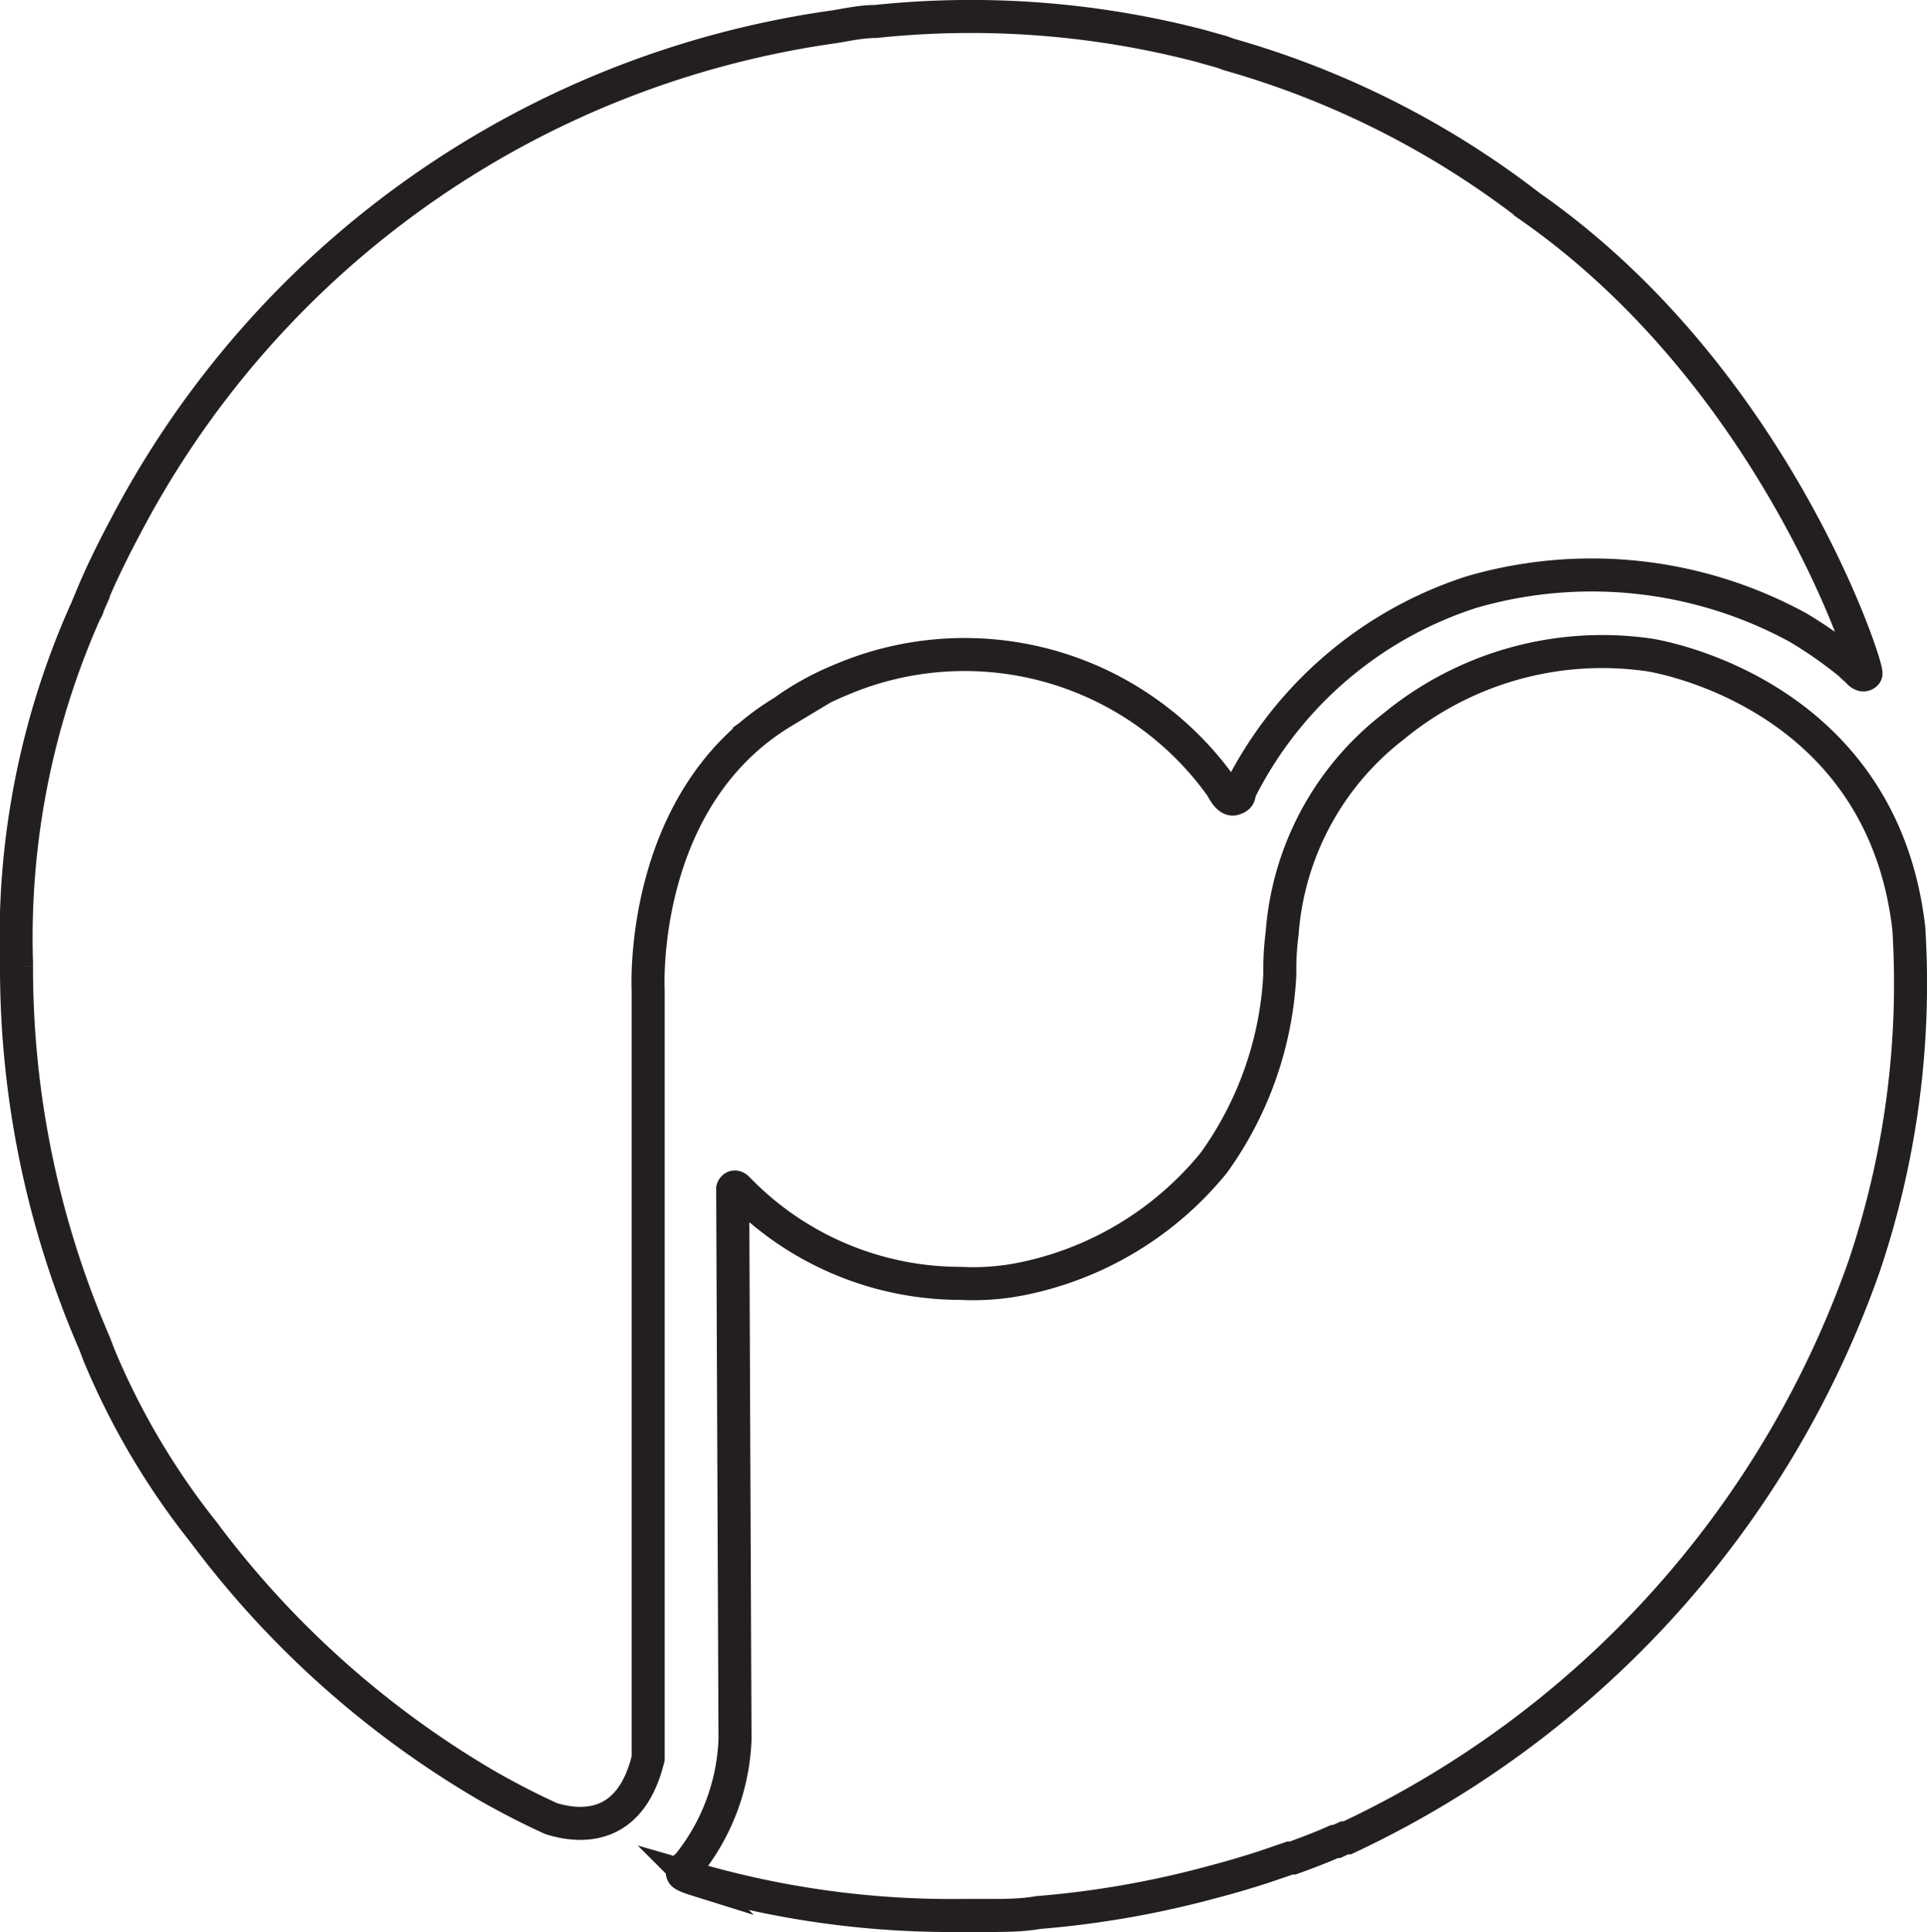
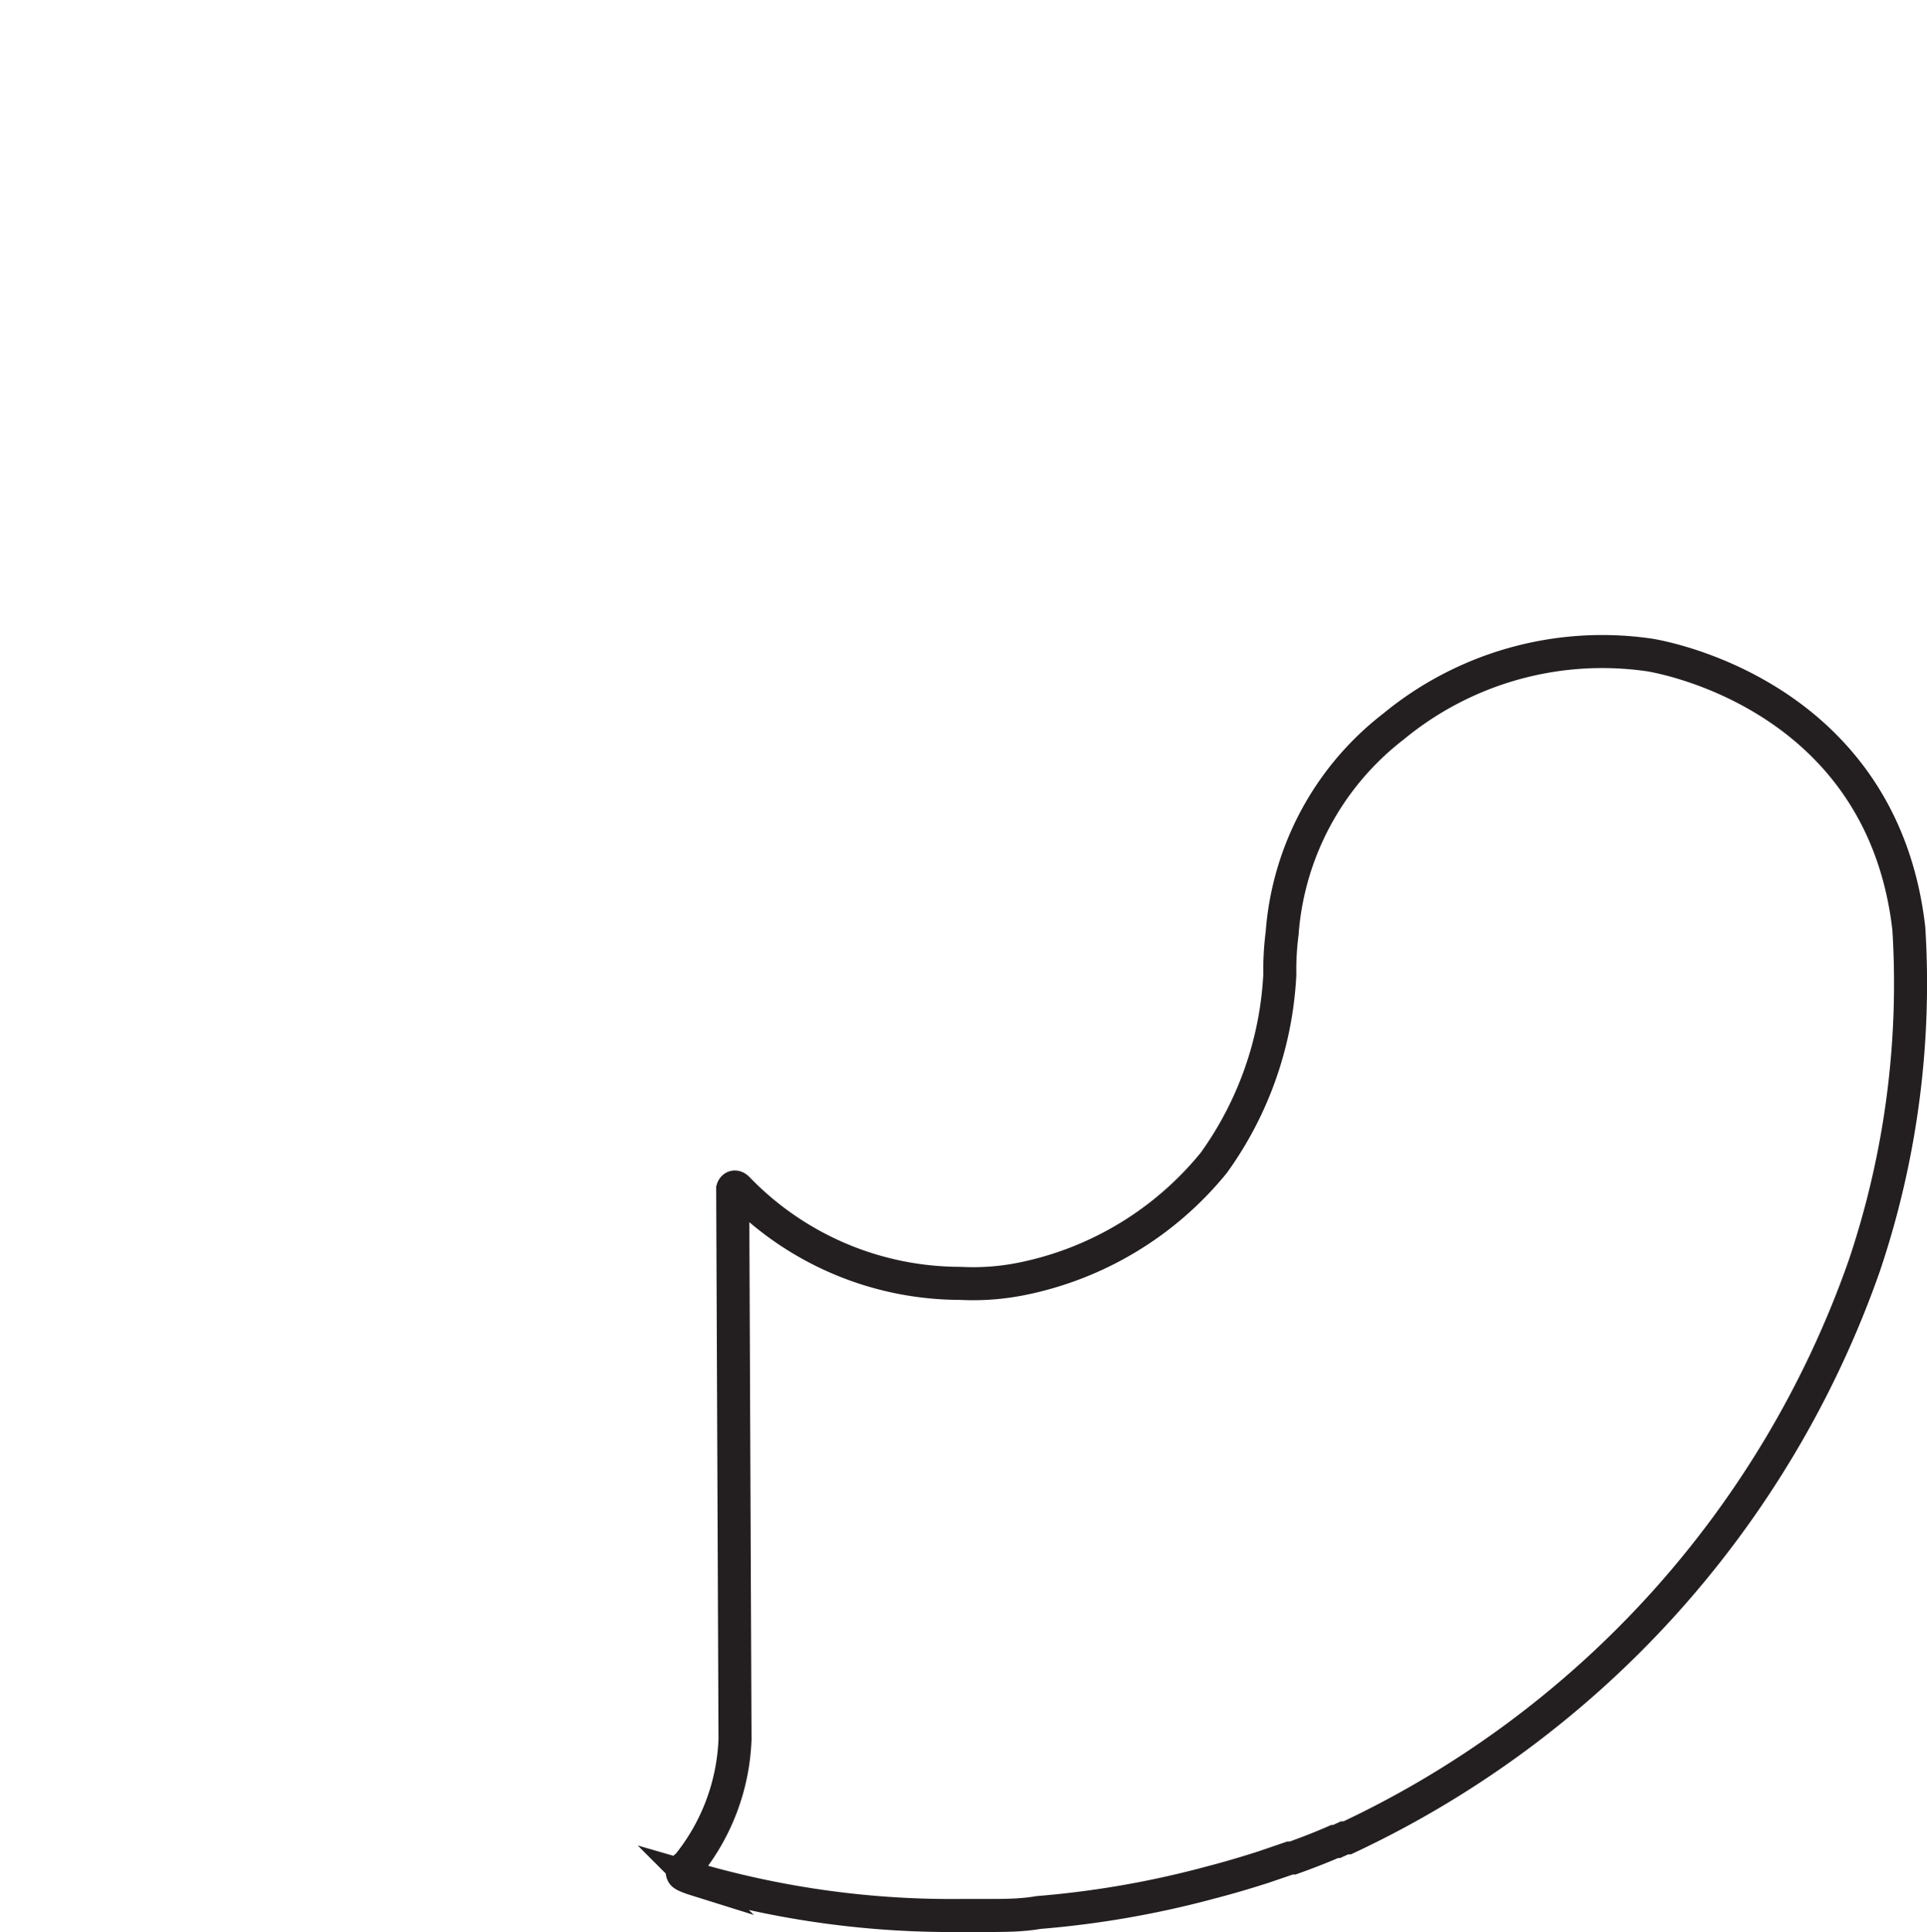
<svg xmlns="http://www.w3.org/2000/svg" viewBox="0 0 58.36 58.5">
  <g fill="none" stroke="#231f20" stroke-miterlimit="10">
-     <path d="m46.35 6.26a26.9 26.9 0 0 0 -9.13-4.61l-.22-.08-.68-.19a27.57 27.57 0 0 0 -9.8-.73c-.41 0-.83.09-1.25.16a28.73 28.73 0 0 0 -21.5 15.19c-.21.39-.41.79-.61 1.21-.1.21-.2.43-.29.64l-.21.5c0 .08-.07.15-.1.23a24.28 24.28 0 0 0 -2.06 10.58v.1a28.58 28.58 0 0 0 2.36 11.41l.15.39a22.49 22.49 0 0 0 3.16 5.34 28.9 28.9 0 0 0 8.58 7.67q1 .57 1.95 1c.85.26 2.39.4 2.93-1.83v-23.24s-.32-5.8 4.09-8.45a8.37 8.37 0 0 1 1.71-.95 9.55 9.55 0 0 1 11.57 3.24s.19.41.37.35.14-.09.19-.26a11.93 11.93 0 0 1 7-6 13.05 13.05 0 0 1 9.89 1.07 13.1 13.1 0 0 1 1.55 1.08l.27.25s.14.18.24.07-2.73-8.95-10.16-14.14z" />
    <path d="m57.81 28.12c-.83-7.27-7.87-8.29-7.87-8.29a9.94 9.94 0 0 0 -7.74 2.17 8.72 8.72 0 0 0 -3.37 6.26 8.69 8.69 0 0 0 -.07 1.25 10.67 10.67 0 0 1 -2 5.7 10.06 10.06 0 0 1 -5.8 3.51 7.44 7.44 0 0 1 -1.87.14 9.38 9.38 0 0 1 -6.74-2.86c-.12-.13-.16 0-.16 0l.07 16.67a6.44 6.44 0 0 1 -1.44 3.82c-.16.11-.18.19-.14.25s.36.16.36.16a28 28 0 0 0 8.06 1.1h.77c.54 0 1.07 0 1.58-.09a29 29 0 0 0 5.22-.91c.58-.15 1.11-.31 1.58-.46l.82-.28h.08c.56-.2 1-.38 1.27-.5h.06l.24-.11h.08a30.15 30.15 0 0 0 15.66-17.32 26.78 26.78 0 0 0 1.35-10.21z" />
  </g>
</svg>